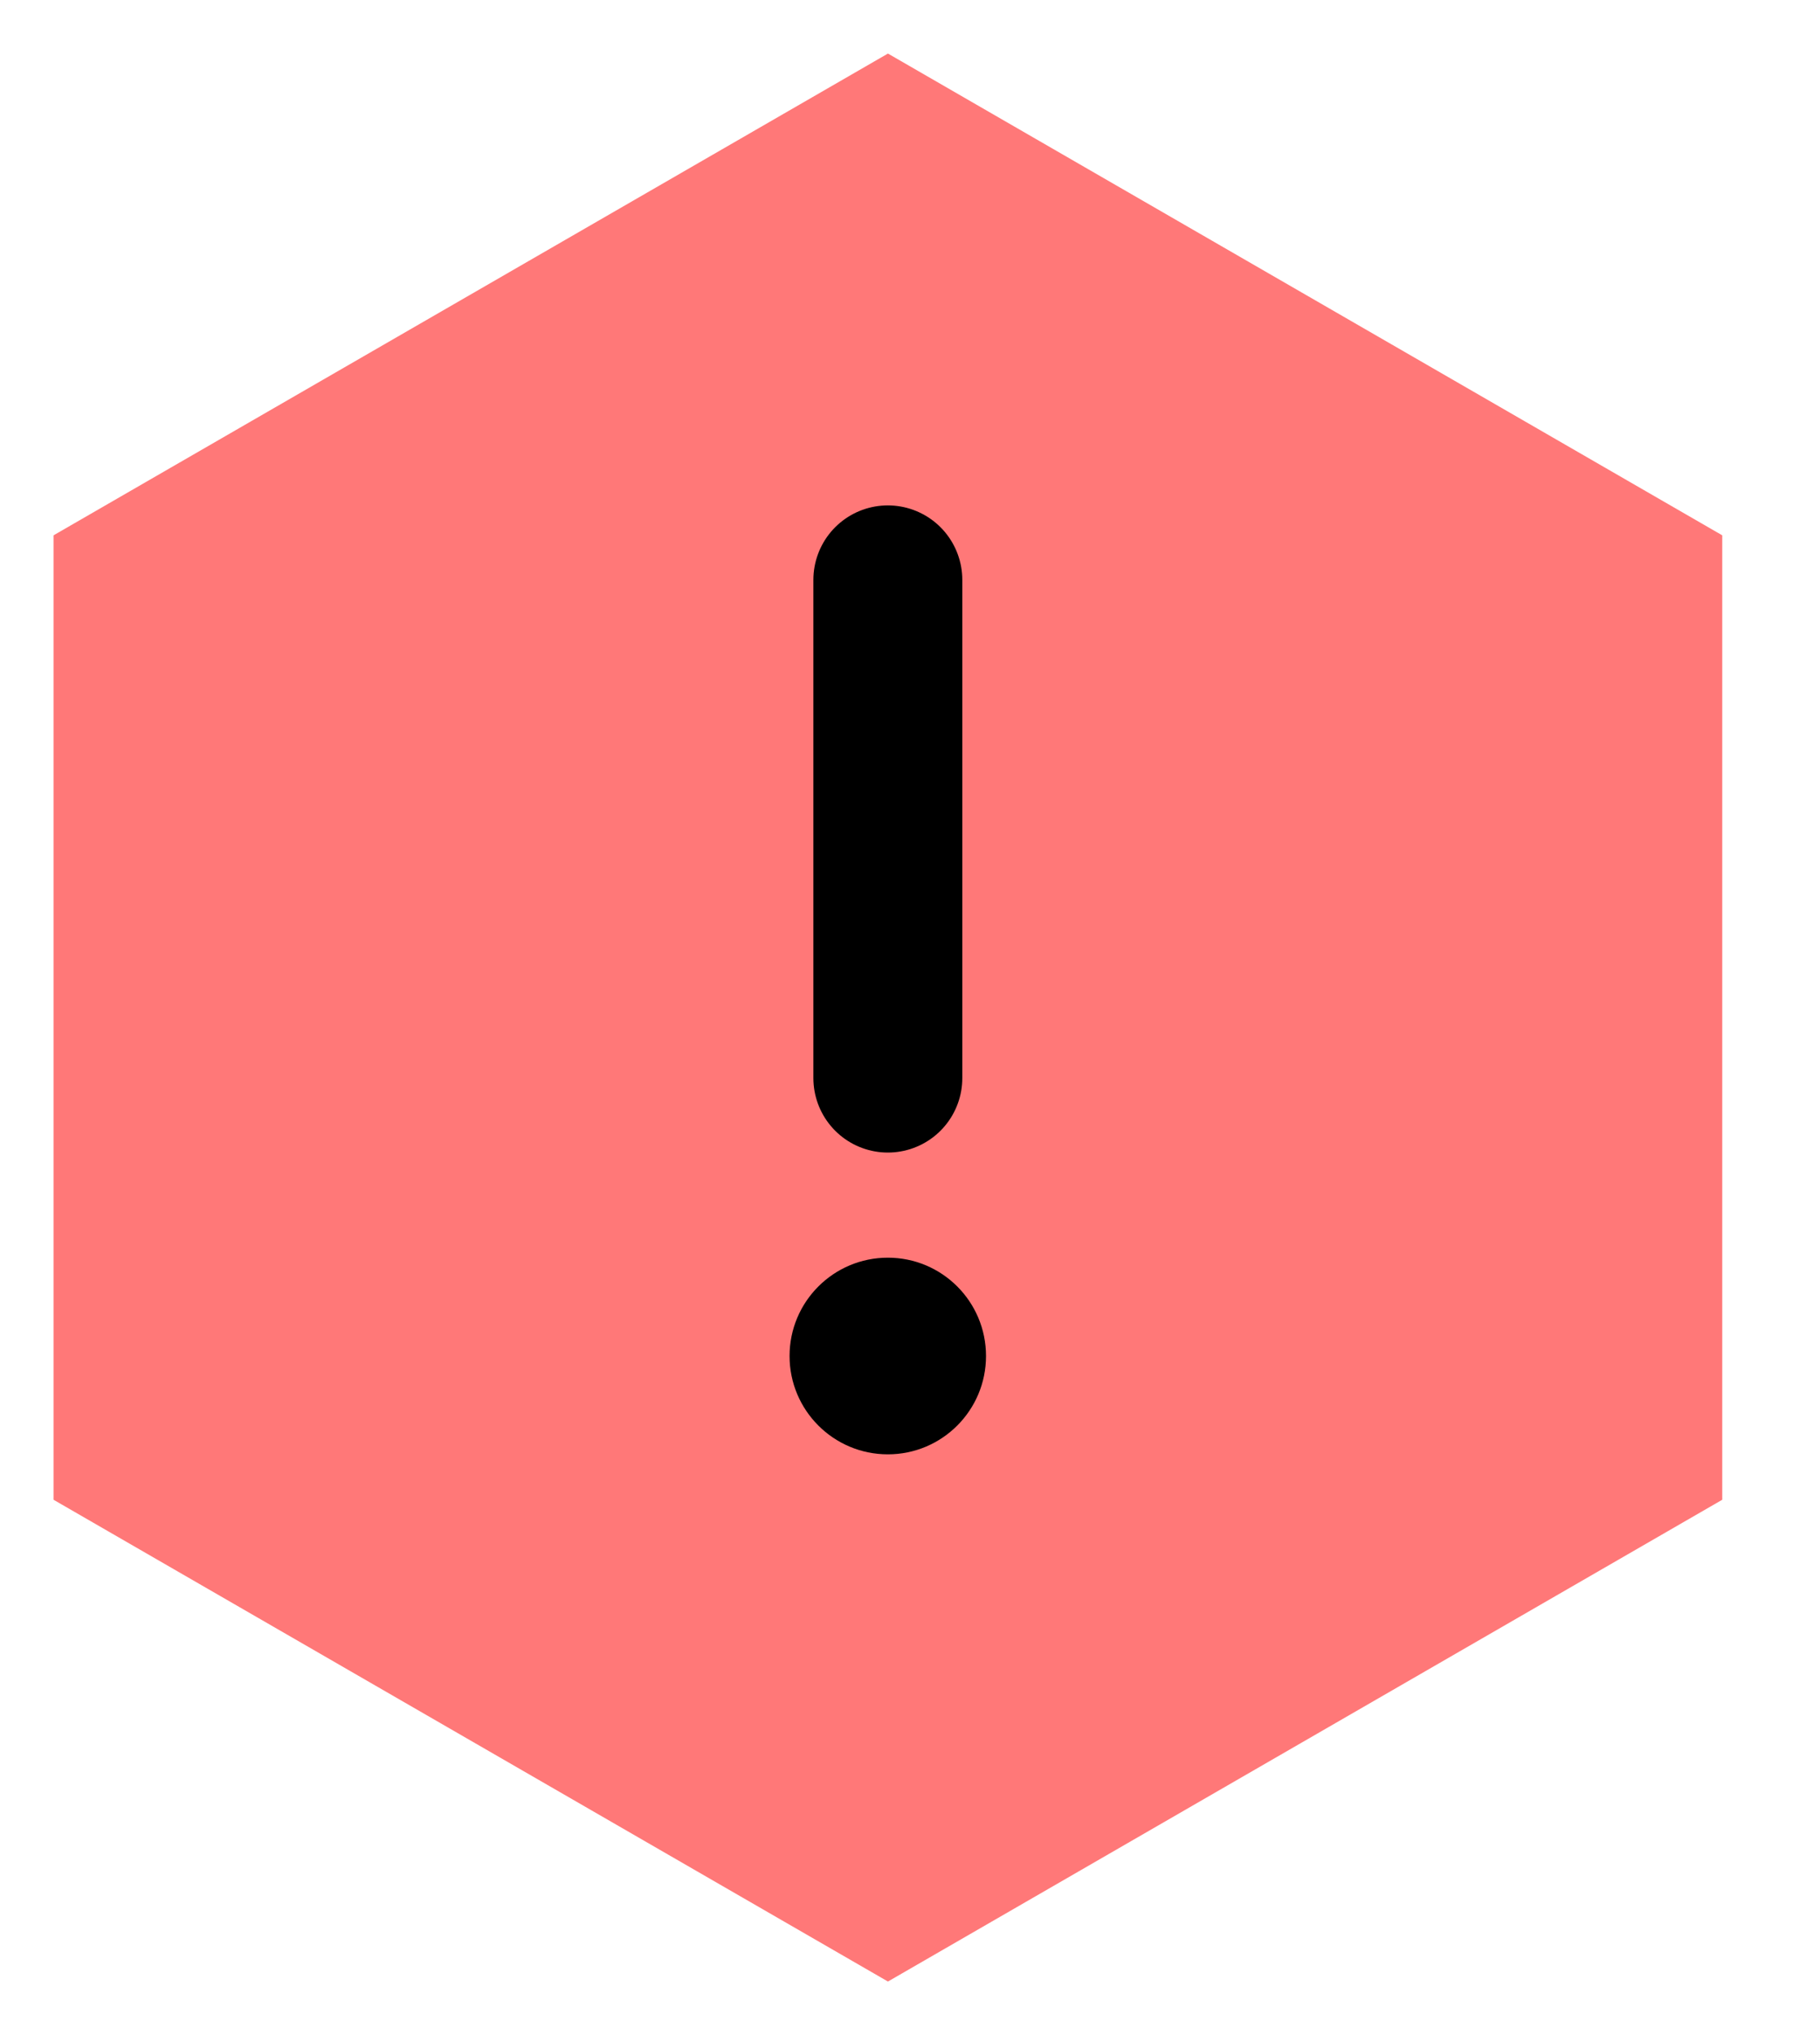
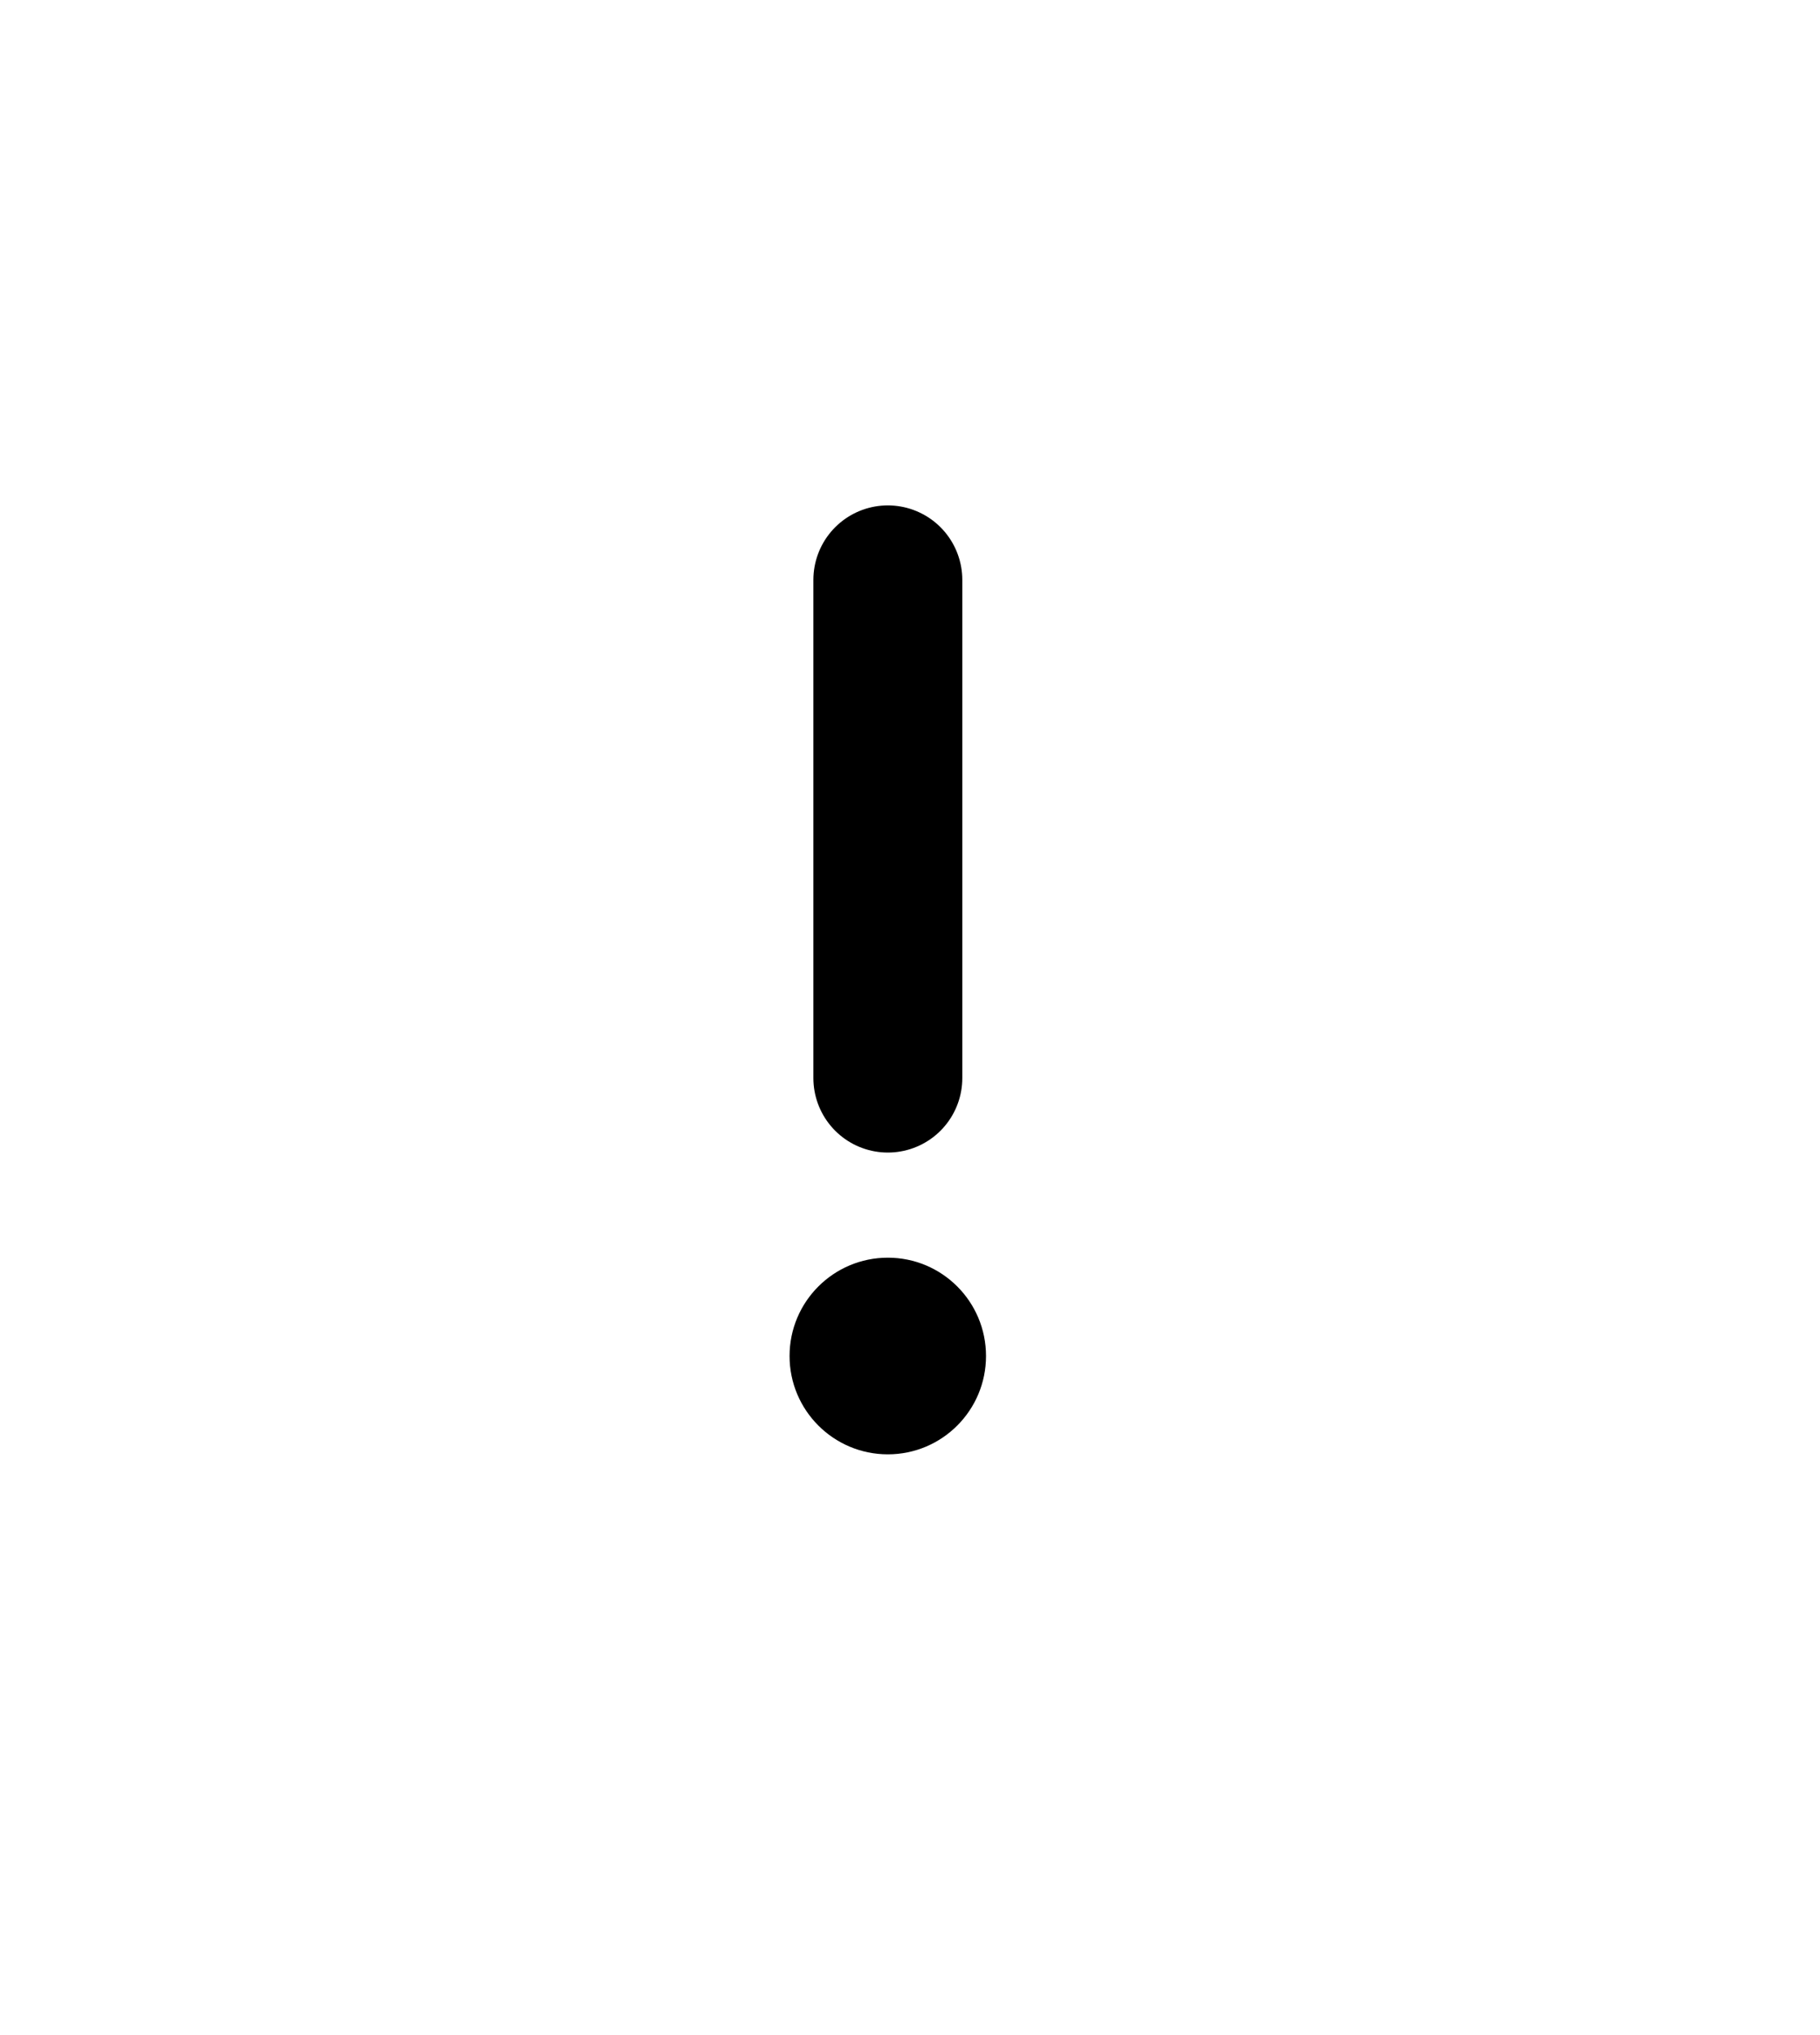
<svg xmlns="http://www.w3.org/2000/svg" width="17" height="19" viewBox="0 0 17 19" fill="none">
-   <path d="M8.294 18.5L0.5 14.002V4.998L8.294 0.5L16.087 4.998V14.002L8.294 18.5Z" fill="#FF7878" />
  <path d="M8.293 5.414V10.065" stroke="black" stroke-width="1.391" stroke-linecap="round" />
-   <path d="M8.293 13.578C8.8 13.578 9.21 13.167 9.21 12.66C9.21 12.153 8.8 11.742 8.293 11.742C7.786 11.742 7.375 12.153 7.375 12.66C7.375 13.167 7.786 13.578 8.293 13.578Z" fill="black" />
+   <path d="M8.293 13.578C8.8 13.578 9.21 13.167 9.21 12.66C9.21 12.153 8.8 11.742 8.293 11.742C7.786 11.742 7.375 12.153 7.375 12.66C7.375 13.167 7.786 13.578 8.293 13.578" fill="black" />
</svg>